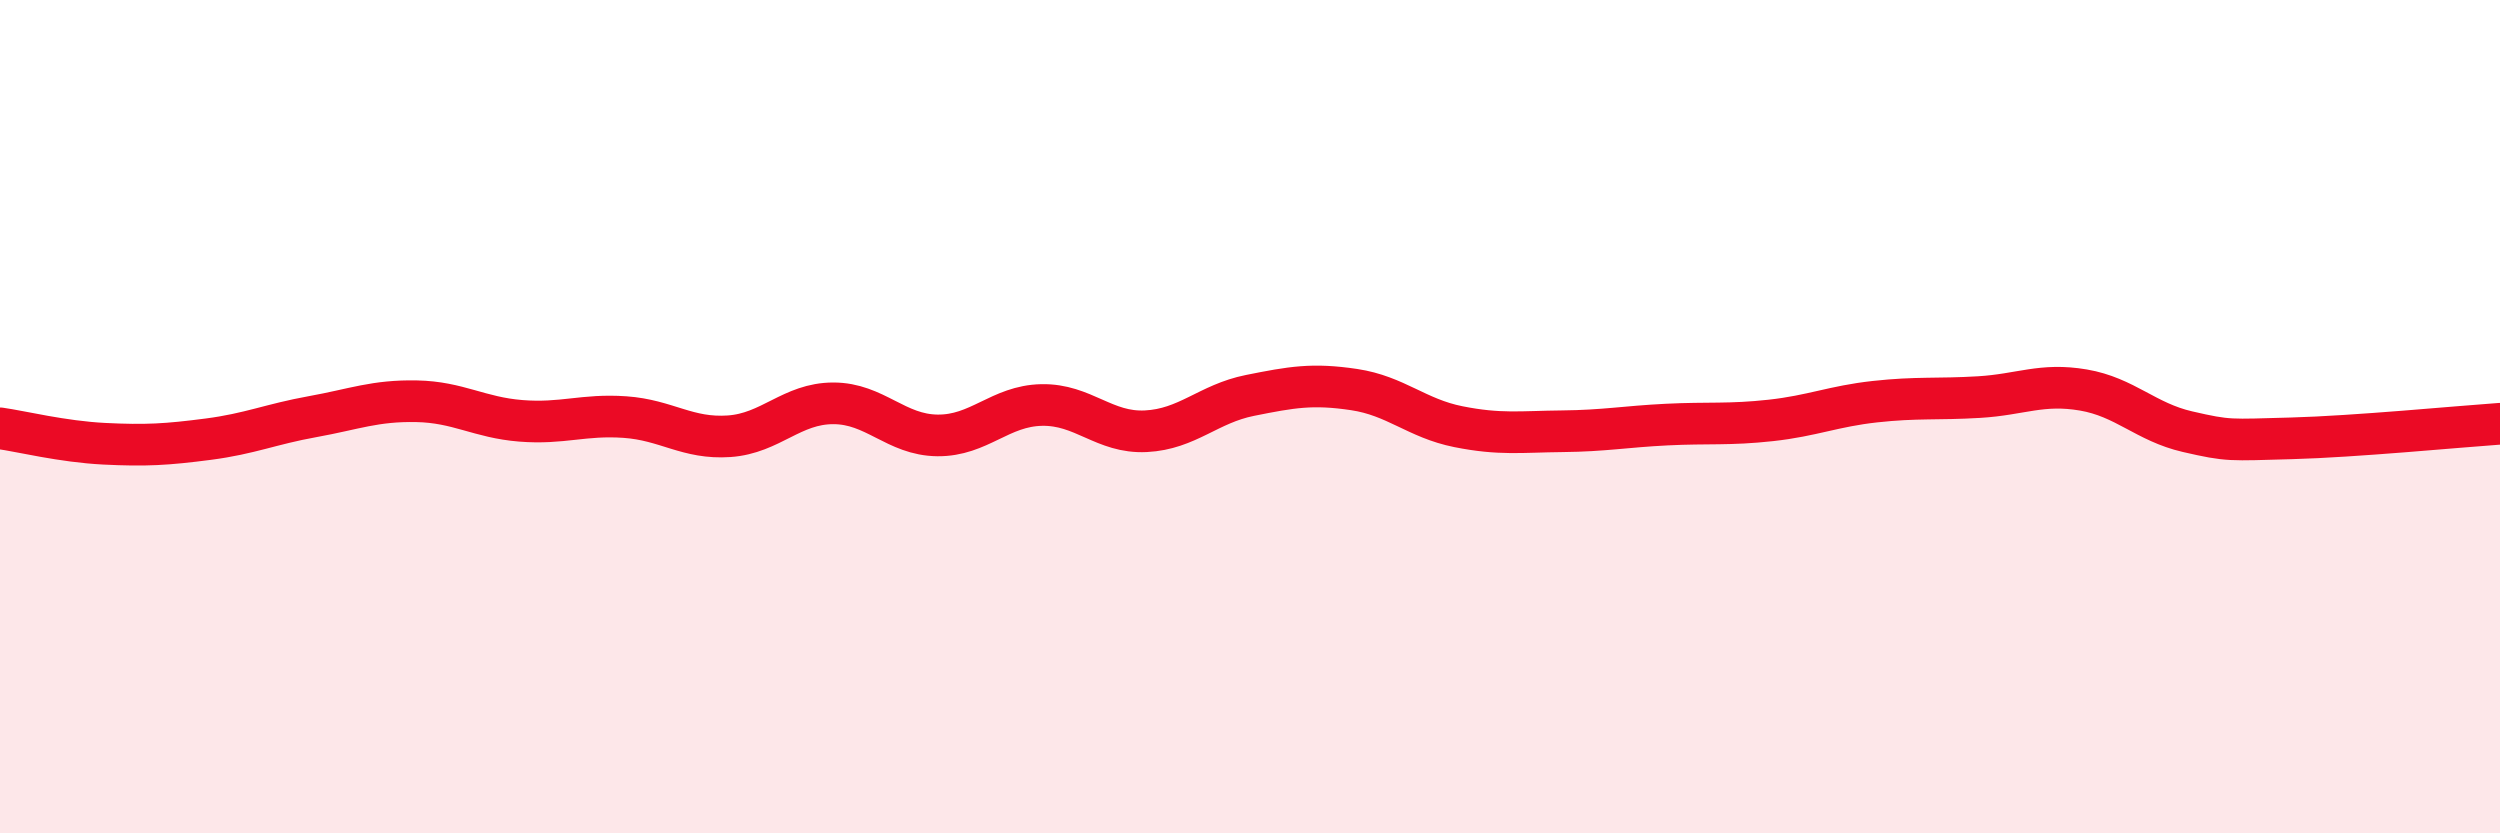
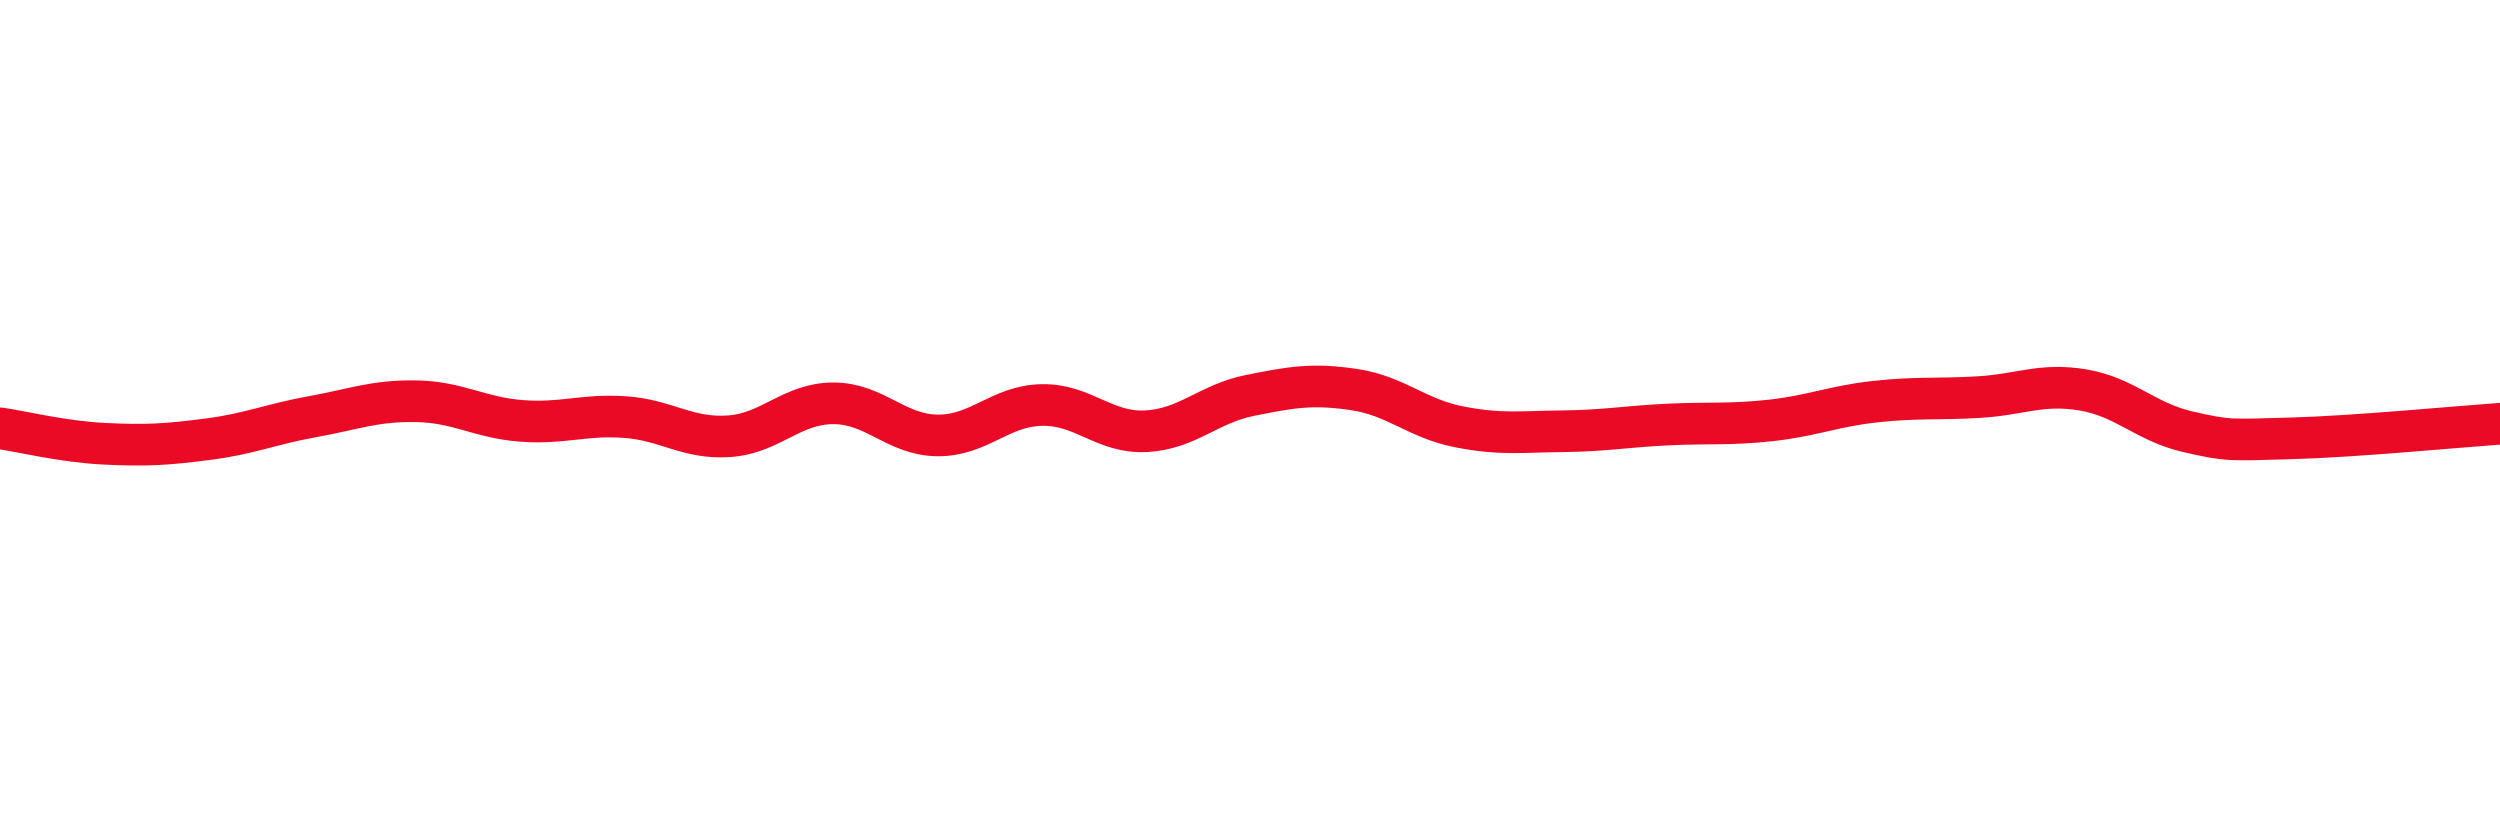
<svg xmlns="http://www.w3.org/2000/svg" width="60" height="20" viewBox="0 0 60 20">
-   <path d="M 0,10.28 C 0.5,10.35 1.5,10.6 2.5,10.65 C 3.5,10.7 4,10.67 5,10.54 C 6,10.41 6.5,10.18 7.5,10 C 8.5,9.82 9,9.61 10,9.63 C 11,9.65 11.5,10.02 12.5,10.1 C 13.5,10.18 14,9.94 15,10.01 C 16,10.08 16.5,10.54 17.5,10.47 C 18.5,10.4 19,9.68 20,9.68 C 21,9.68 21.5,10.44 22.5,10.45 C 23.5,10.46 24,9.74 25,9.72 C 26,9.7 26.5,10.4 27.5,10.35 C 28.5,10.3 29,9.69 30,9.49 C 31,9.29 31.5,9.2 32.5,9.35 C 33.5,9.5 34,10.04 35,10.24 C 36,10.44 36.5,10.36 37.5,10.35 C 38.5,10.34 39,10.24 40,10.19 C 41,10.14 41.5,10.2 42.5,10.09 C 43.5,9.98 44,9.75 45,9.64 C 46,9.53 46.5,9.59 47.5,9.53 C 48.5,9.47 49,9.19 50,9.36 C 51,9.53 51.5,10.13 52.5,10.36 C 53.5,10.59 53.5,10.56 55,10.52 C 56.5,10.48 59,10.24 60,10.17L60 20L0 20Z" fill="#EB0A25" opacity="0.1" stroke-linecap="round" stroke-linejoin="round" />
  <path d="M 0,10.28 C 0.5,10.35 1.5,10.6 2.5,10.65 C 3.5,10.7 4,10.67 5,10.54 C 6,10.41 6.5,10.18 7.5,10 C 8.5,9.82 9,9.61 10,9.63 C 11,9.65 11.5,10.02 12.5,10.1 C 13.5,10.18 14,9.94 15,10.01 C 16,10.08 16.5,10.54 17.5,10.47 C 18.5,10.4 19,9.68 20,9.68 C 21,9.68 21.5,10.44 22.5,10.45 C 23.5,10.46 24,9.74 25,9.72 C 26,9.7 26.5,10.4 27.5,10.35 C 28.5,10.3 29,9.69 30,9.49 C 31,9.29 31.5,9.2 32.5,9.35 C 33.5,9.5 34,10.04 35,10.24 C 36,10.44 36.5,10.36 37.5,10.35 C 38.5,10.34 39,10.24 40,10.19 C 41,10.14 41.5,10.2 42.5,10.09 C 43.5,9.98 44,9.75 45,9.64 C 46,9.53 46.5,9.59 47.5,9.53 C 48.5,9.47 49,9.19 50,9.36 C 51,9.53 51.5,10.13 52.5,10.36 C 53.5,10.59 53.5,10.56 55,10.52 C 56.5,10.48 59,10.24 60,10.17" stroke="#EB0A25" stroke-width="1" fill="none" stroke-linecap="round" stroke-linejoin="round" />
</svg>